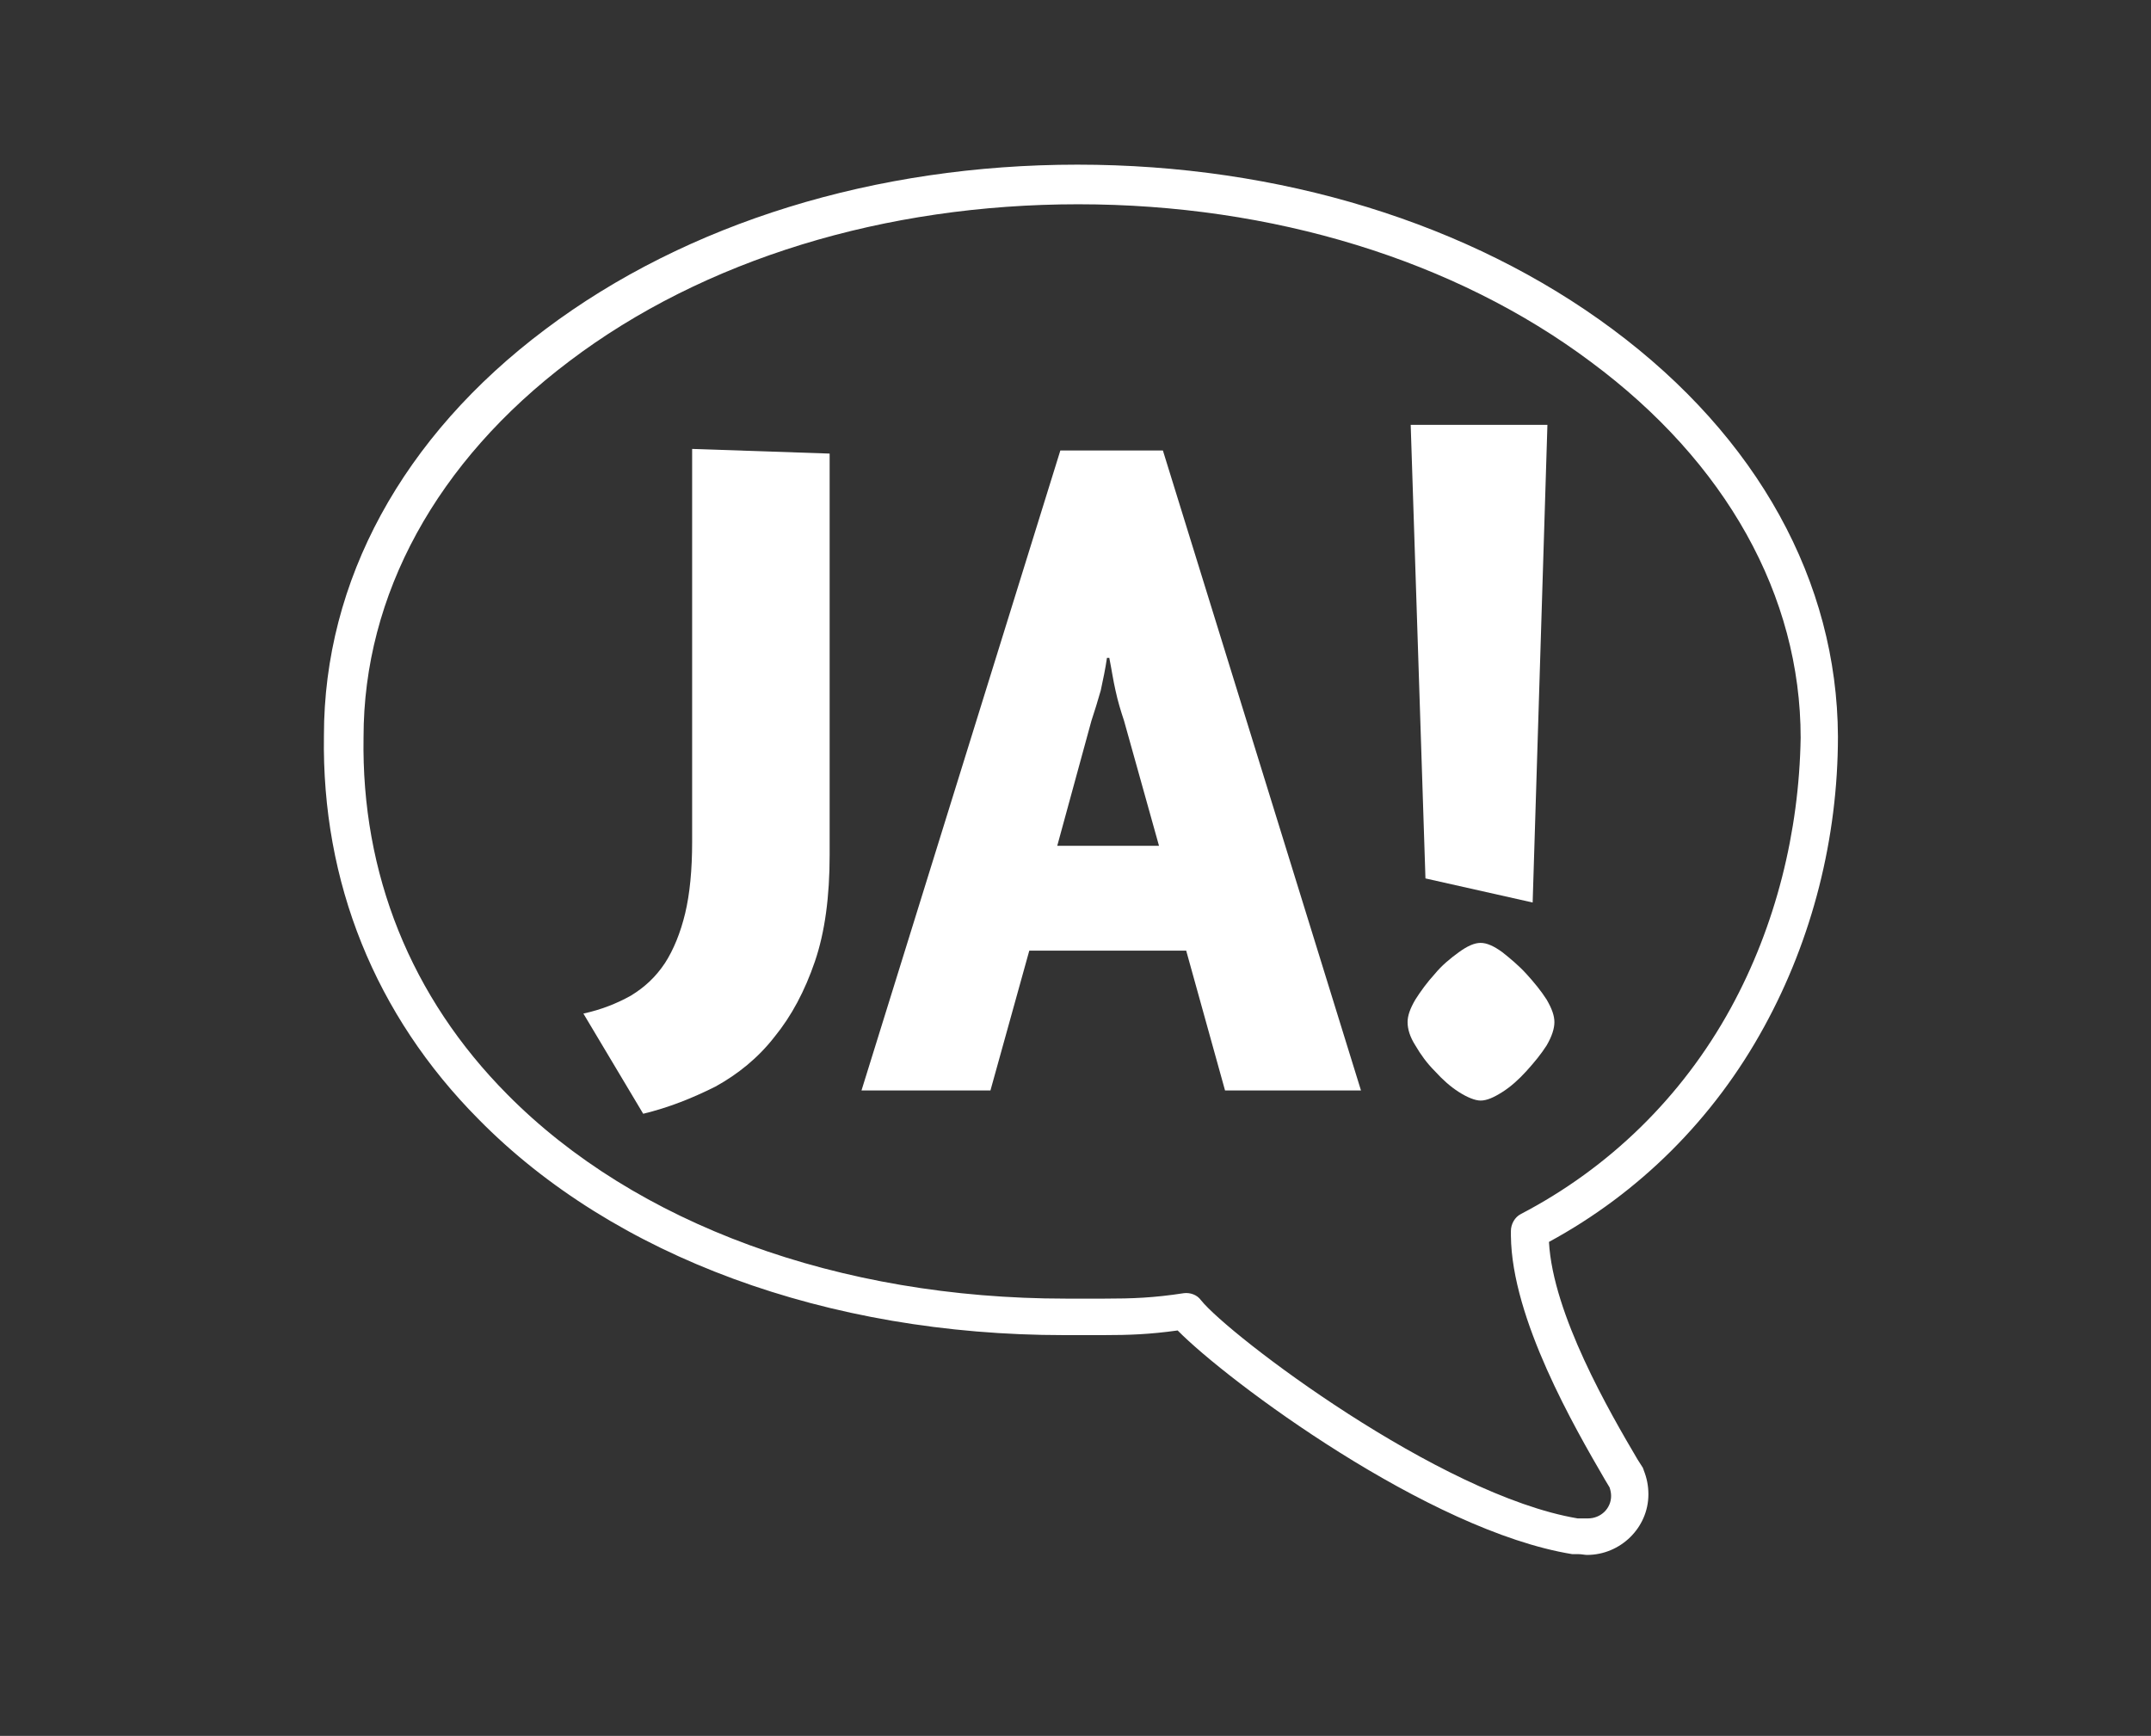
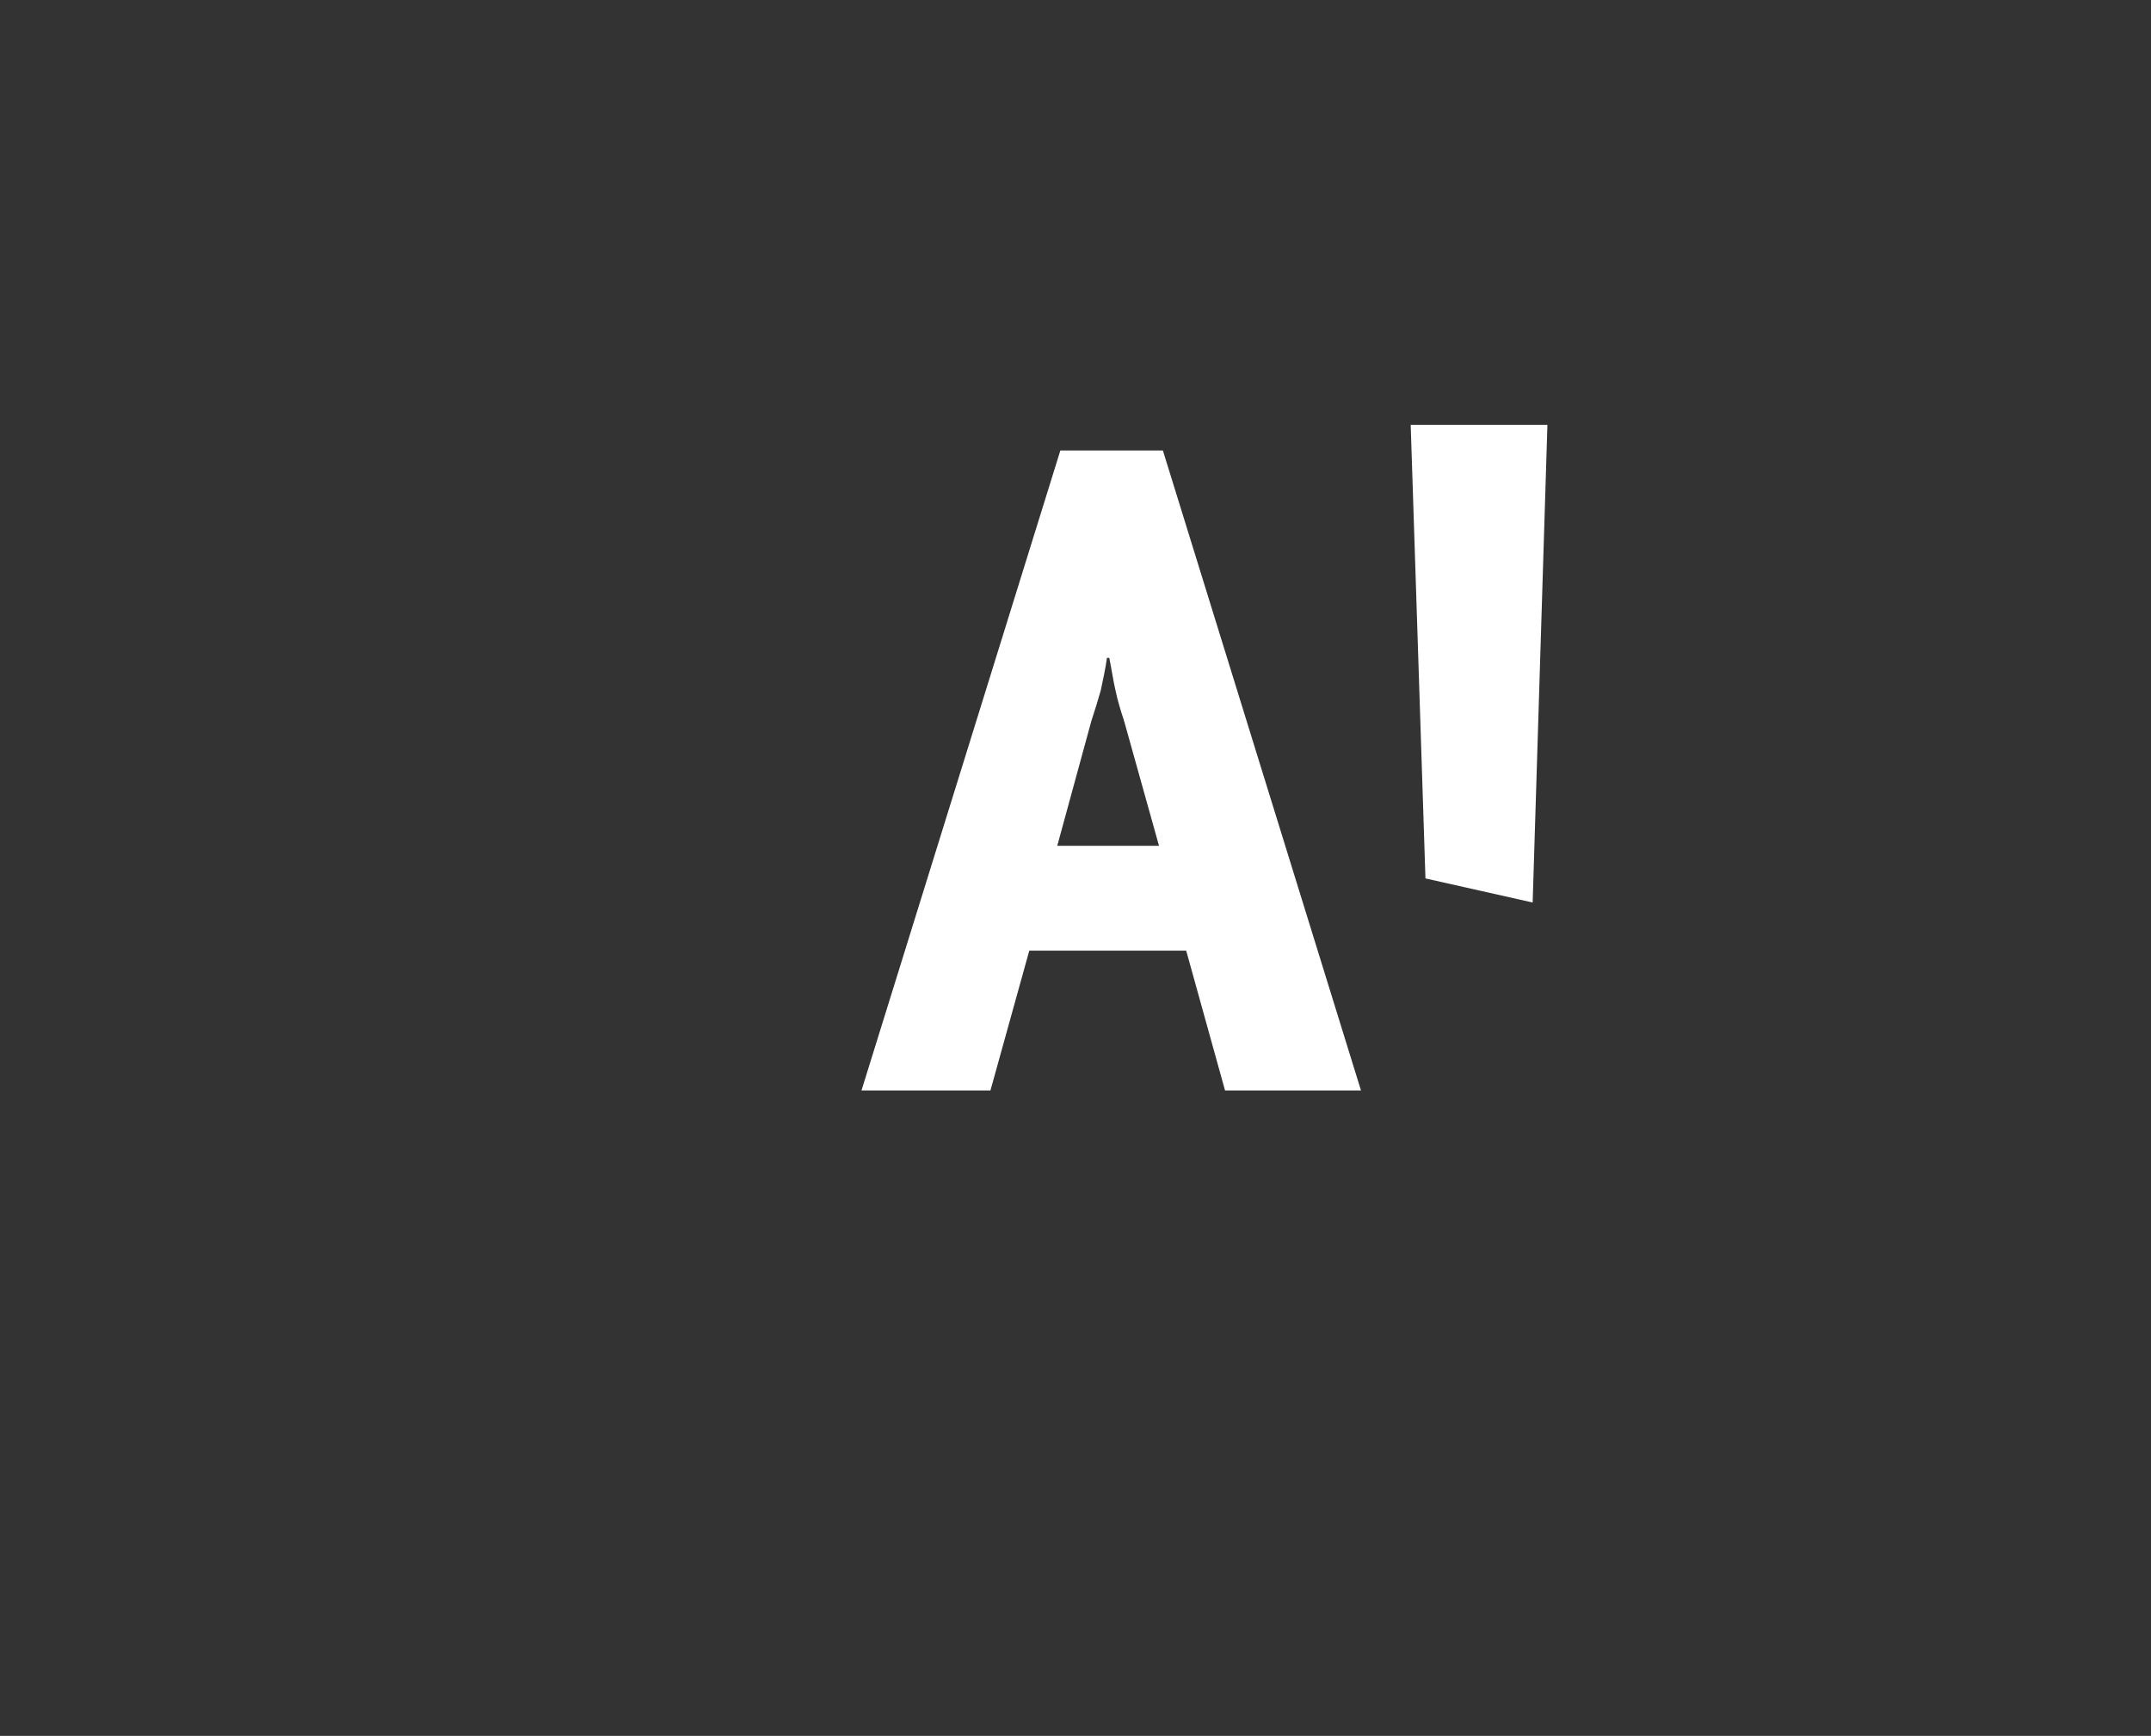
<svg xmlns="http://www.w3.org/2000/svg" version="1.1" id="ja-icon" x="0px" y="0px" viewBox="0 0 276.9 223.5" fill="#fff" style="enable-background:new 0 0 276.9 223.5;" xml:space="preserve">
  <rect x="0" y="0" width="276.9" height="223.5" fill="#333333" stroke="none" />
  <g>
-     <path d="M89.1,108.4c0,3.6-0.3,6.7-0.9,9.2c-0.6,2.5-1.5,4.7-2.6,6.4c-1.2,1.8-2.6,3.1-4.4,4.2c-1.8,1-3.8,1.8-6.1,2.3l7.7,12.9   c3.3-0.8,6.3-2,9.3-3.5c2.9-1.6,5.5-3.7,7.6-6.4c2.2-2.7,3.9-5.9,5.2-9.7c1.3-3.8,1.9-8.4,1.9-13.7V58.4l-17.7-0.6V108.4z" />
    <path d="M136.5,58l-25.6,82.4h16.6l5-18h20.2l5,18h17.5L149.7,58H136.5z M136.1,108.9l4.4-16.1c0.4-1.2,0.8-2.5,1.2-3.9   c0.3-1.4,0.6-2.8,0.8-4.2h0.3c0.3,1.5,0.5,2.9,0.8,4.2c0.3,1.4,0.7,2.7,1.1,3.9l4.5,16.1H136.1z" />
    <polygon points="197.3,116.2 199.2,54.7 181.6,54.7 183.5,113.1  " />
-     <path d="M196.5,125.4c-1-1.1-2.1-2-3.1-2.8c-1.1-0.8-2-1.2-2.8-1.2c-0.8,0-1.7,0.4-2.8,1.2c-1.1,0.8-2.2,1.7-3.1,2.8   c-1,1.1-1.8,2.2-2.5,3.3c-0.7,1.2-1,2.1-1,2.9c0,0.9,0.3,1.9,1,3c0.7,1.2,1.5,2.3,2.5,3.3c1,1.1,2,2,3.1,2.7   c1.1,0.7,2.1,1.1,2.8,1.1c0.8,0,1.7-0.4,2.8-1.1c1.1-0.7,2.1-1.6,3.1-2.7c1-1.1,1.9-2.2,2.6-3.3c0.7-1.2,1-2.2,1-3   c0-0.8-0.3-1.7-1-2.9C198.4,127.6,197.5,126.5,196.5,125.4z" />
-     <path d="M207.6,42.4c-18.4-13.7-42.9-21.2-68.9-21.2c-26,0-50.3,7.5-68.5,21.2C51.8,56.2,41.7,74.8,41.7,94.7   c-0.3,18.9,6.6,36,19.9,49.4c17.4,17.7,44.9,27.8,75.4,27.8c1.9,0,3.5,0,5,0c3.4,0,6-0.1,9.6-0.6c6.4,6.5,32.3,25.8,50.8,28.8   c0.1,0,0.3,0,0.4,0l0.1,0c0.1,0,0.2,0,0.3,0c0.4,0,0.8,0.1,1.1,0.1c4.3,0,7.9-3.5,7.9-7.8c0-1.1-0.2-2.1-0.6-3.1   c0-0.1-0.1-0.2-0.1-0.3l-0.7-1.1c-3.6-6.1-10.9-18.7-11.4-28c11.6-6.3,21.2-15.8,27.7-27.7c6.2-11.3,9.5-24.3,9.5-37.4   C236.5,74.9,226.3,56.3,207.6,42.4z M222.8,129.8c-6.3,11.5-15.7,20.6-27,26.5c-0.8,0.4-1.3,1.3-1.3,2.2c0,0.2,0,0.4,0,0.6   c0.1,10.7,8.2,24.7,12.1,31.4l0.6,1c0.1,0.3,0.2,0.7,0.2,1.1c0,1.6-1.3,2.9-3,2.9c-0.1,0-0.5,0-0.7,0c-0.2,0-0.4,0-0.6,0   c-17.8-3-44.9-23.6-48.5-28.1c-0.5-0.7-1.4-1-2.2-0.9c-3.9,0.6-6.6,0.7-10.2,0.7c0,0-0.1,0-0.1,0c-1.4,0-2.9,0-4.9,0   c-29.2,0-55.4-9.6-71.9-26.3c-12.4-12.5-18.8-28.4-18.5-46c0-18.3,9.4-35.5,26.5-48.4c17.3-13.1,40.6-20.2,65.5-20.2   c25,0,48.5,7.2,66,20.3c17.4,12.9,27,30.1,27,48.4C231.6,107.1,228.6,119.2,222.8,129.8z" />
  </g>
</svg>